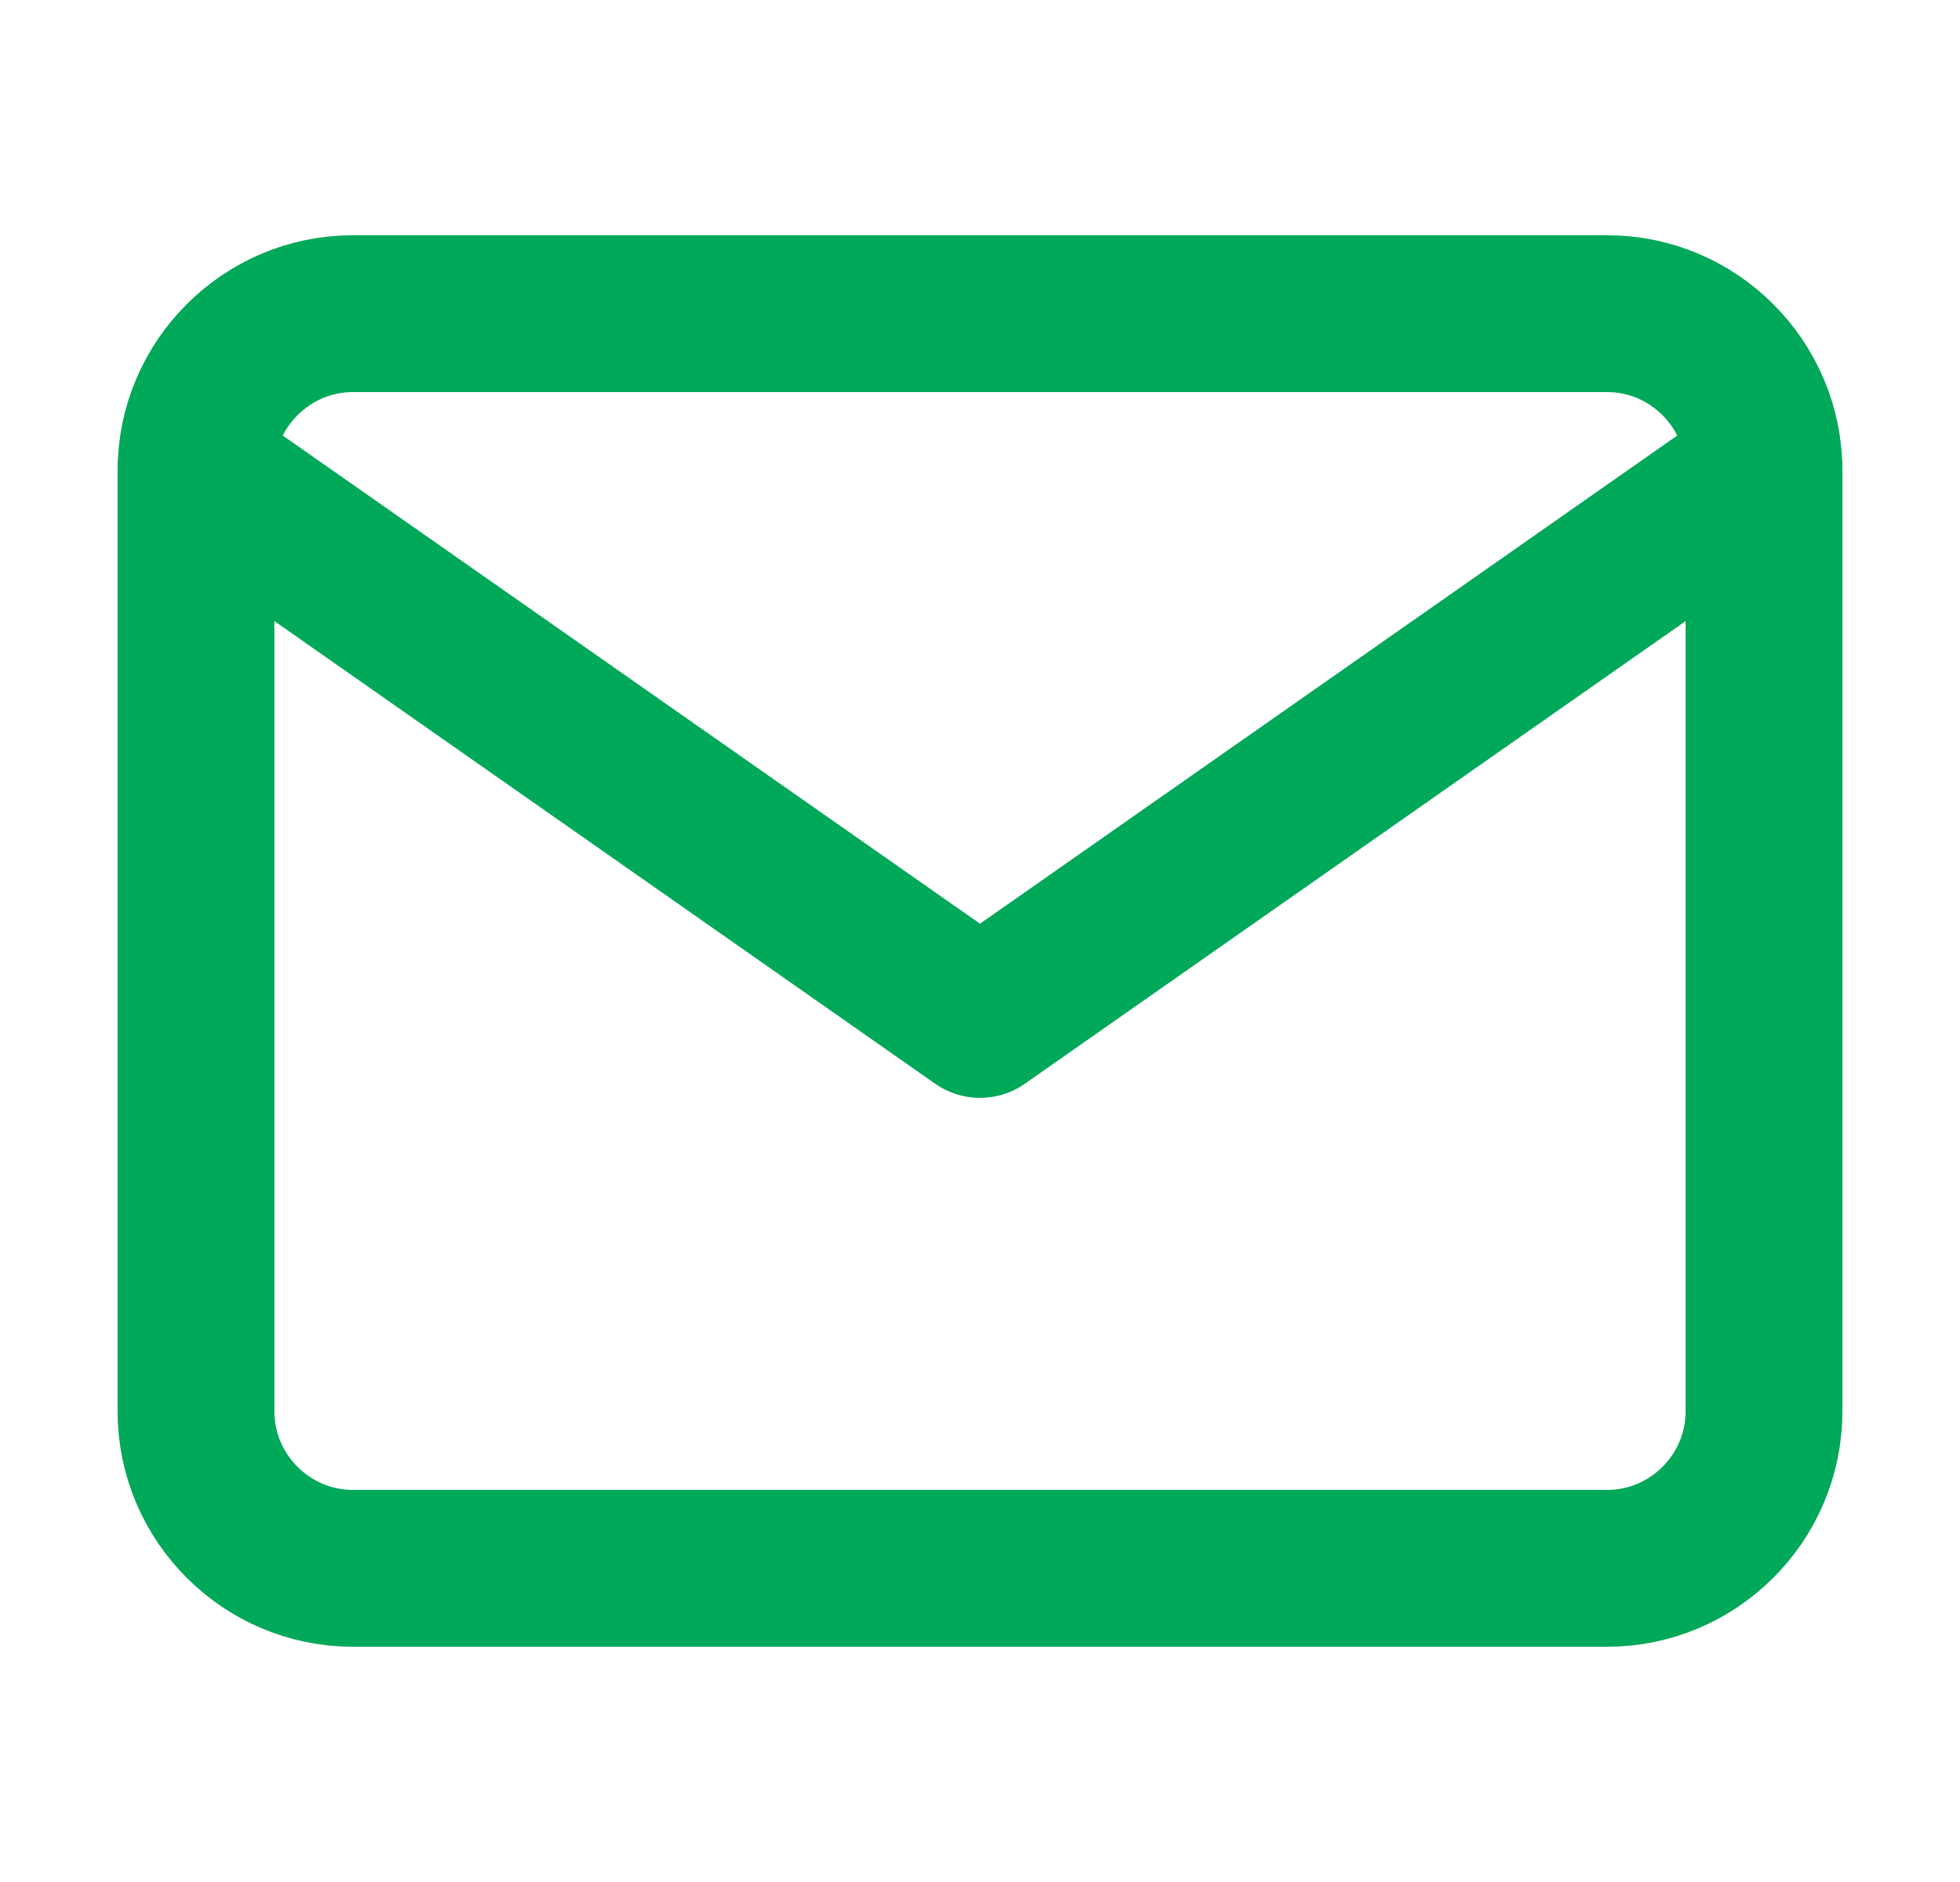
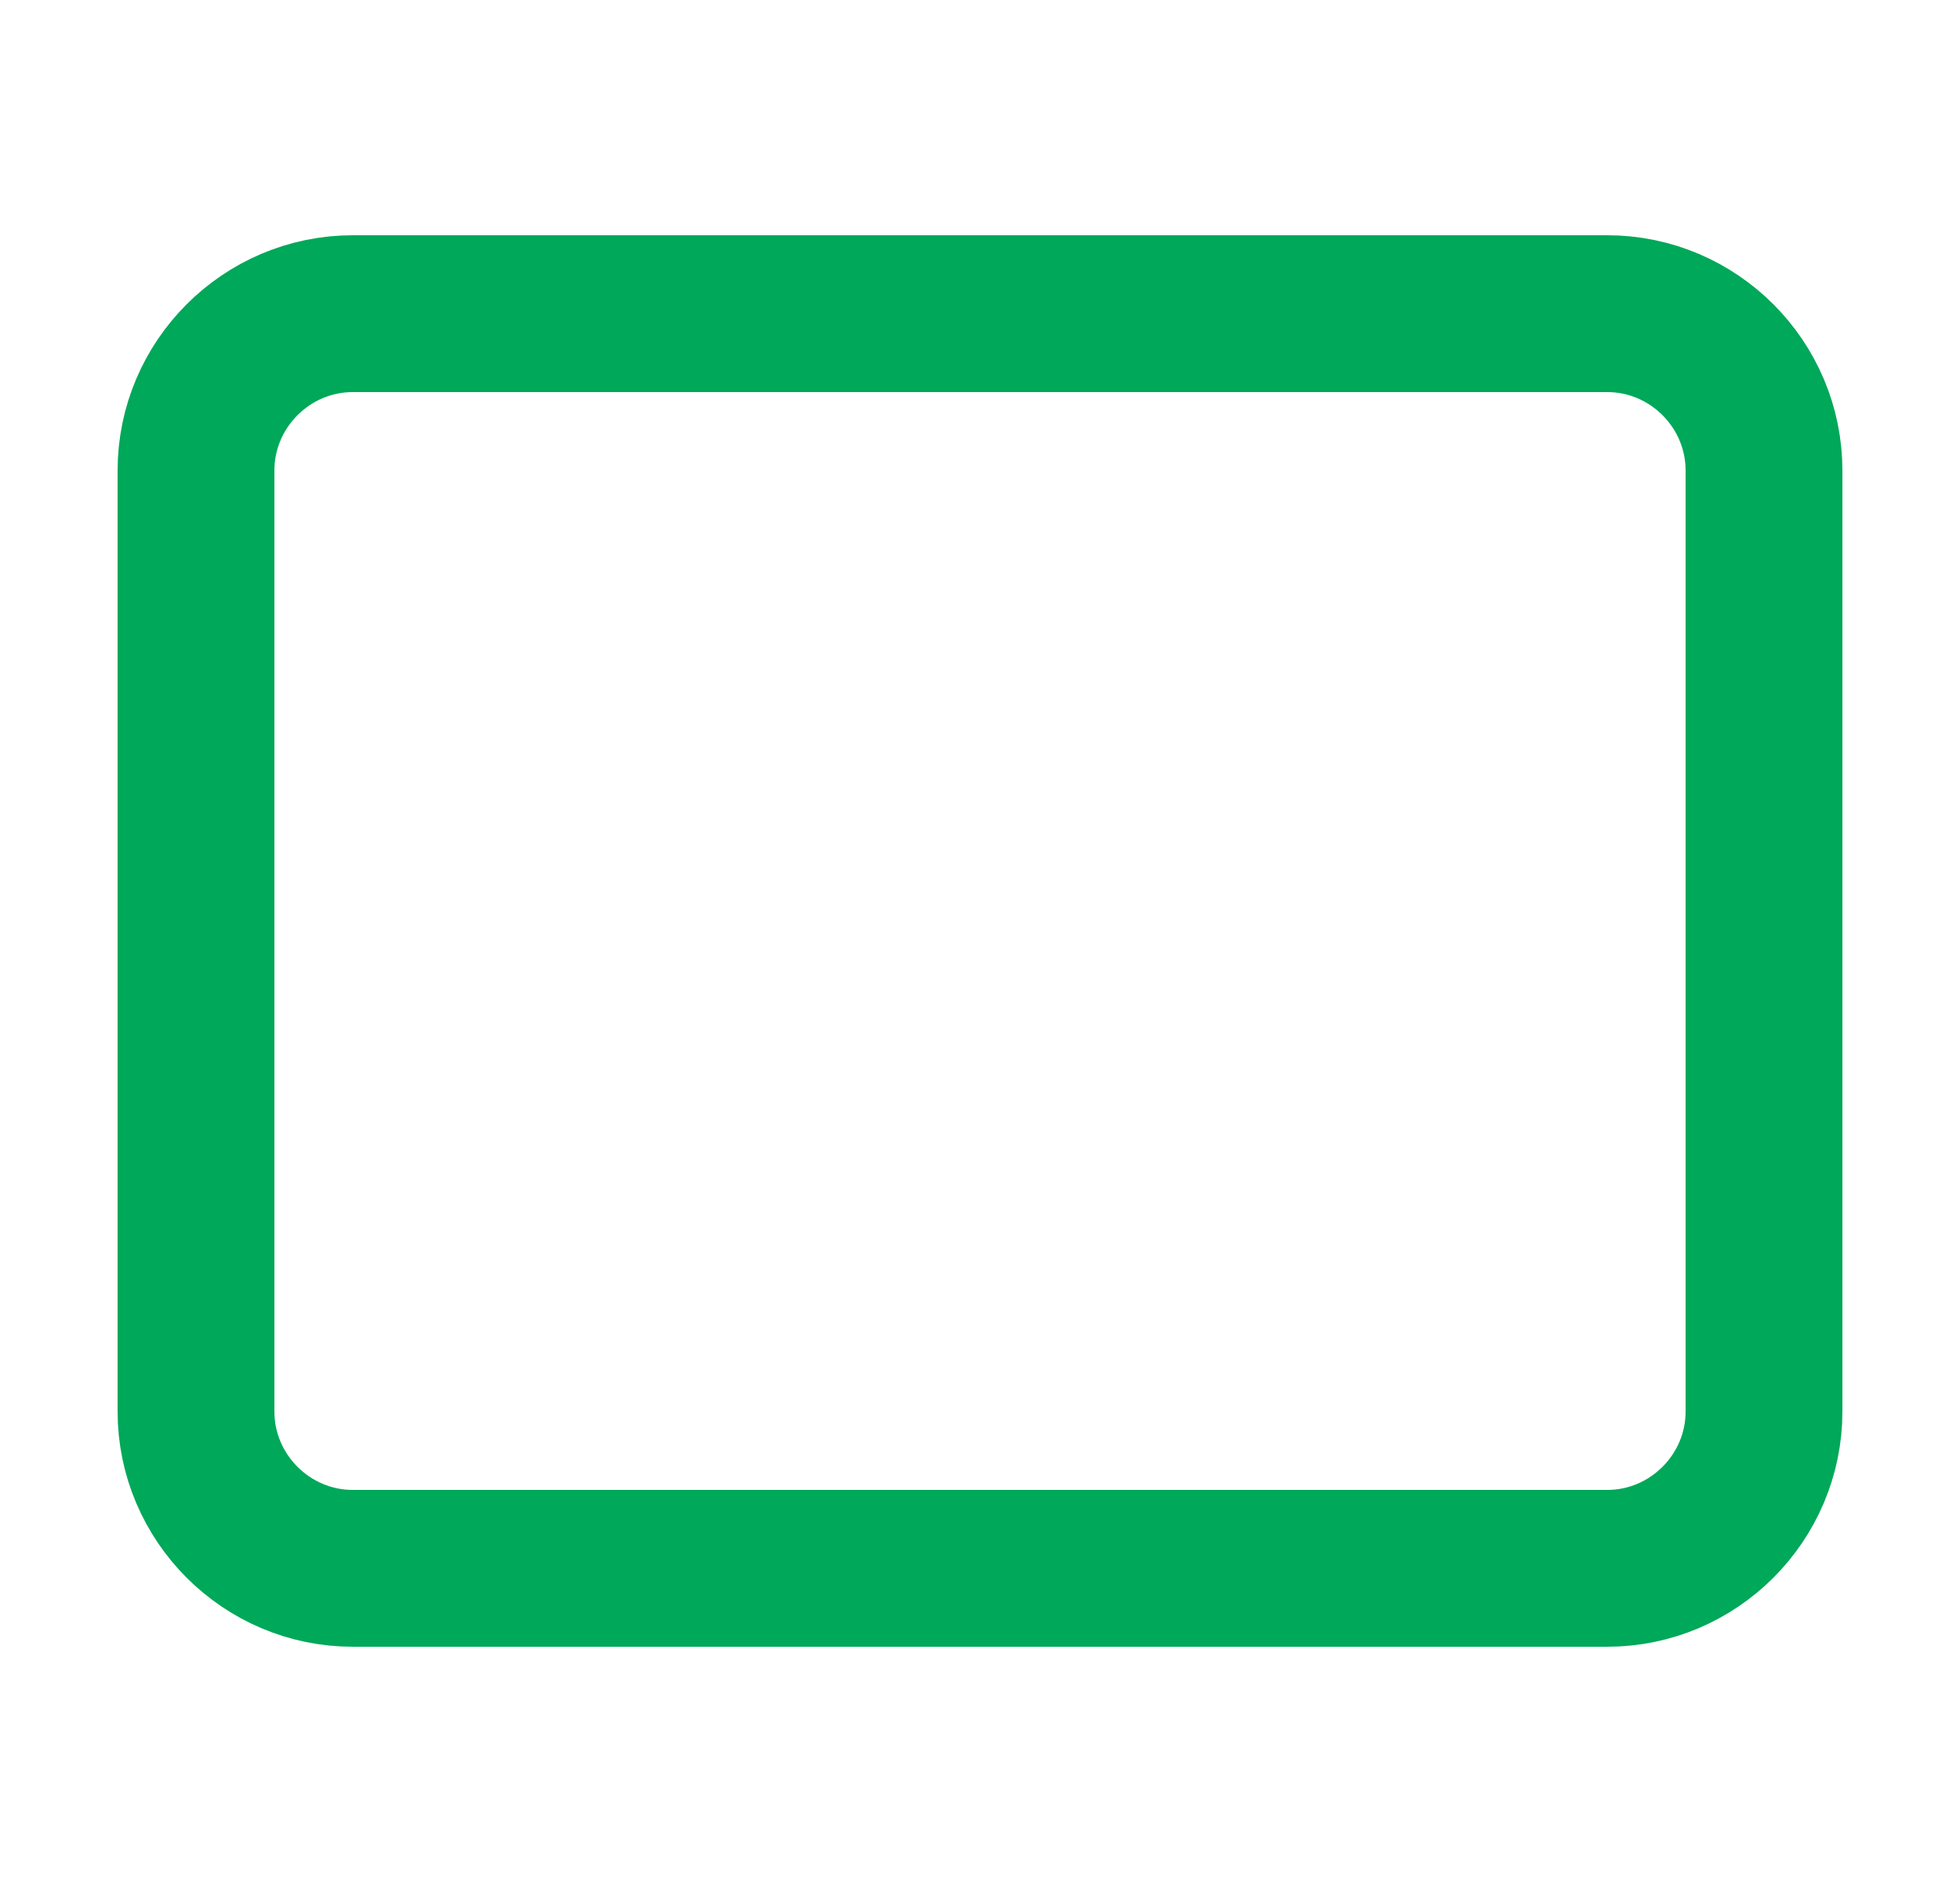
<svg xmlns="http://www.w3.org/2000/svg" width="25" height="24" viewBox="0 0 25 24" fill="none">
  <path d="M4.5 4H20.5C21.6 4 22.5 4.9 22.5 6V18C22.5 19.1 21.6 20 20.5 20H4.5C3.4 20 2.5 19.1 2.5 18V6C2.5 4.9 3.4 4 4.5 4Z" stroke="#00A859" stroke-width="2" stroke-linecap="round" stroke-linejoin="round" />
-   <path d="M22.5 6L12.5 13L2.5 6" stroke="#00A859" stroke-width="2" stroke-linecap="round" stroke-linejoin="round" />
</svg>